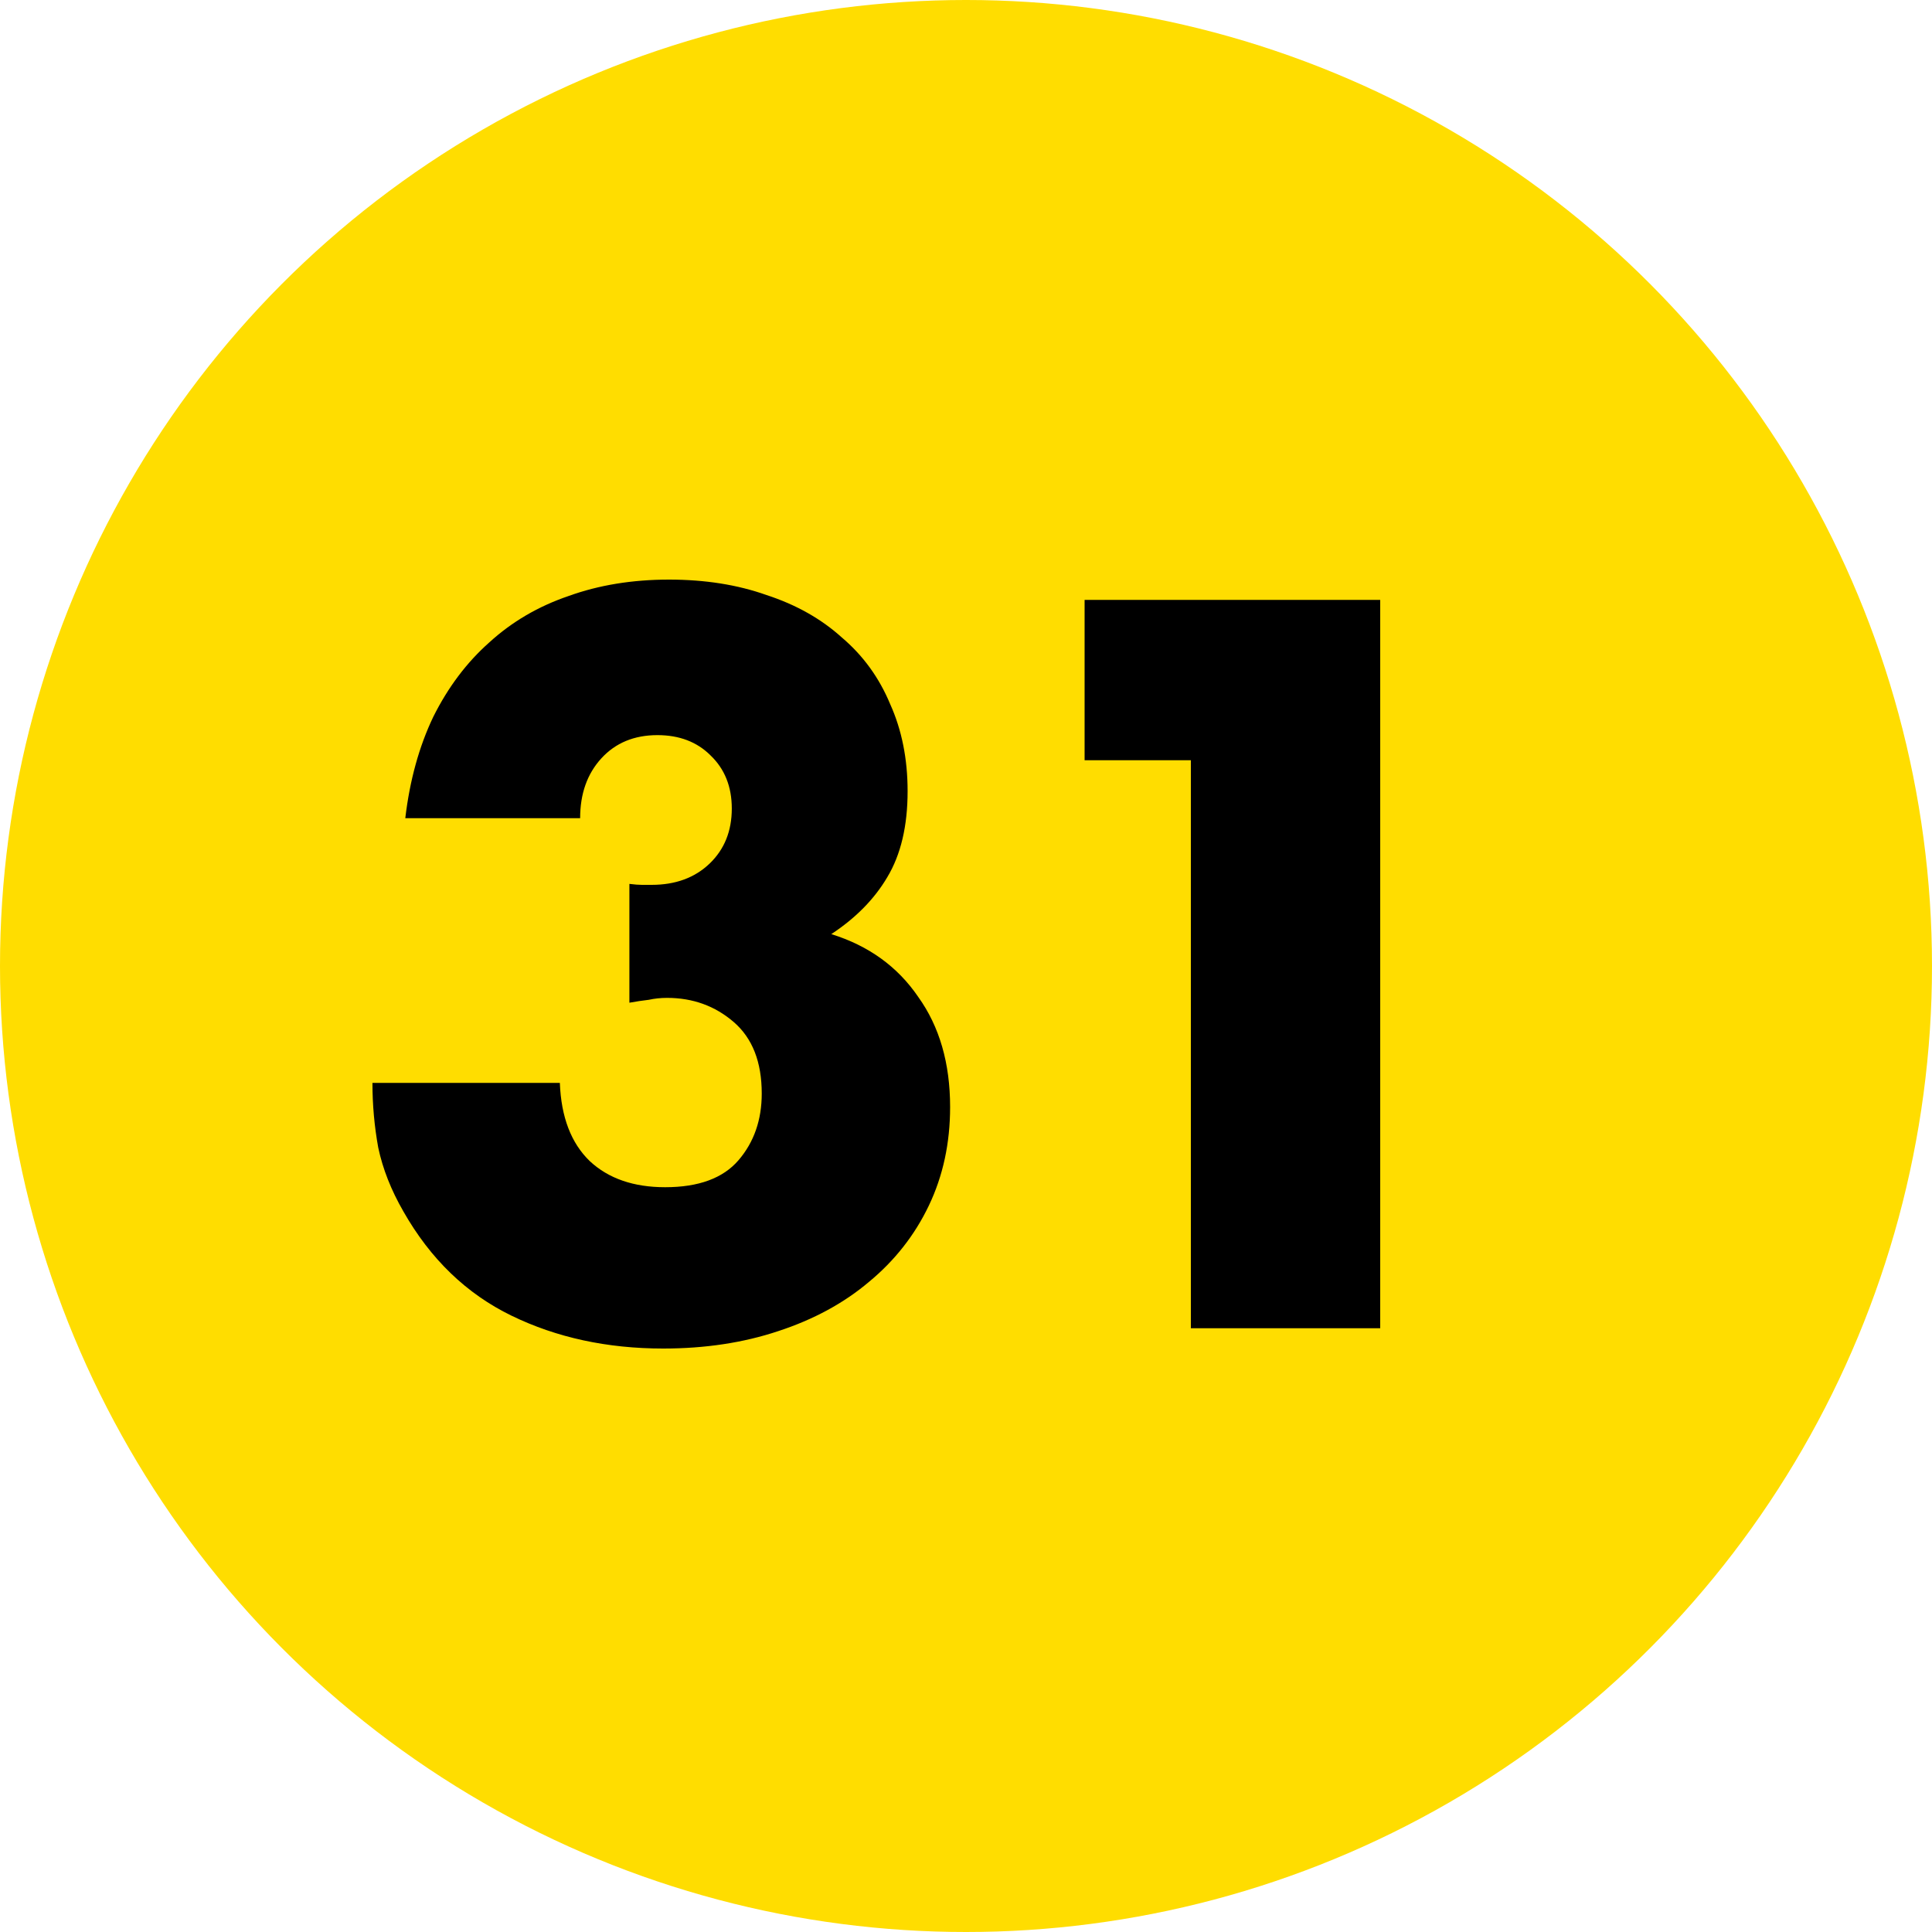
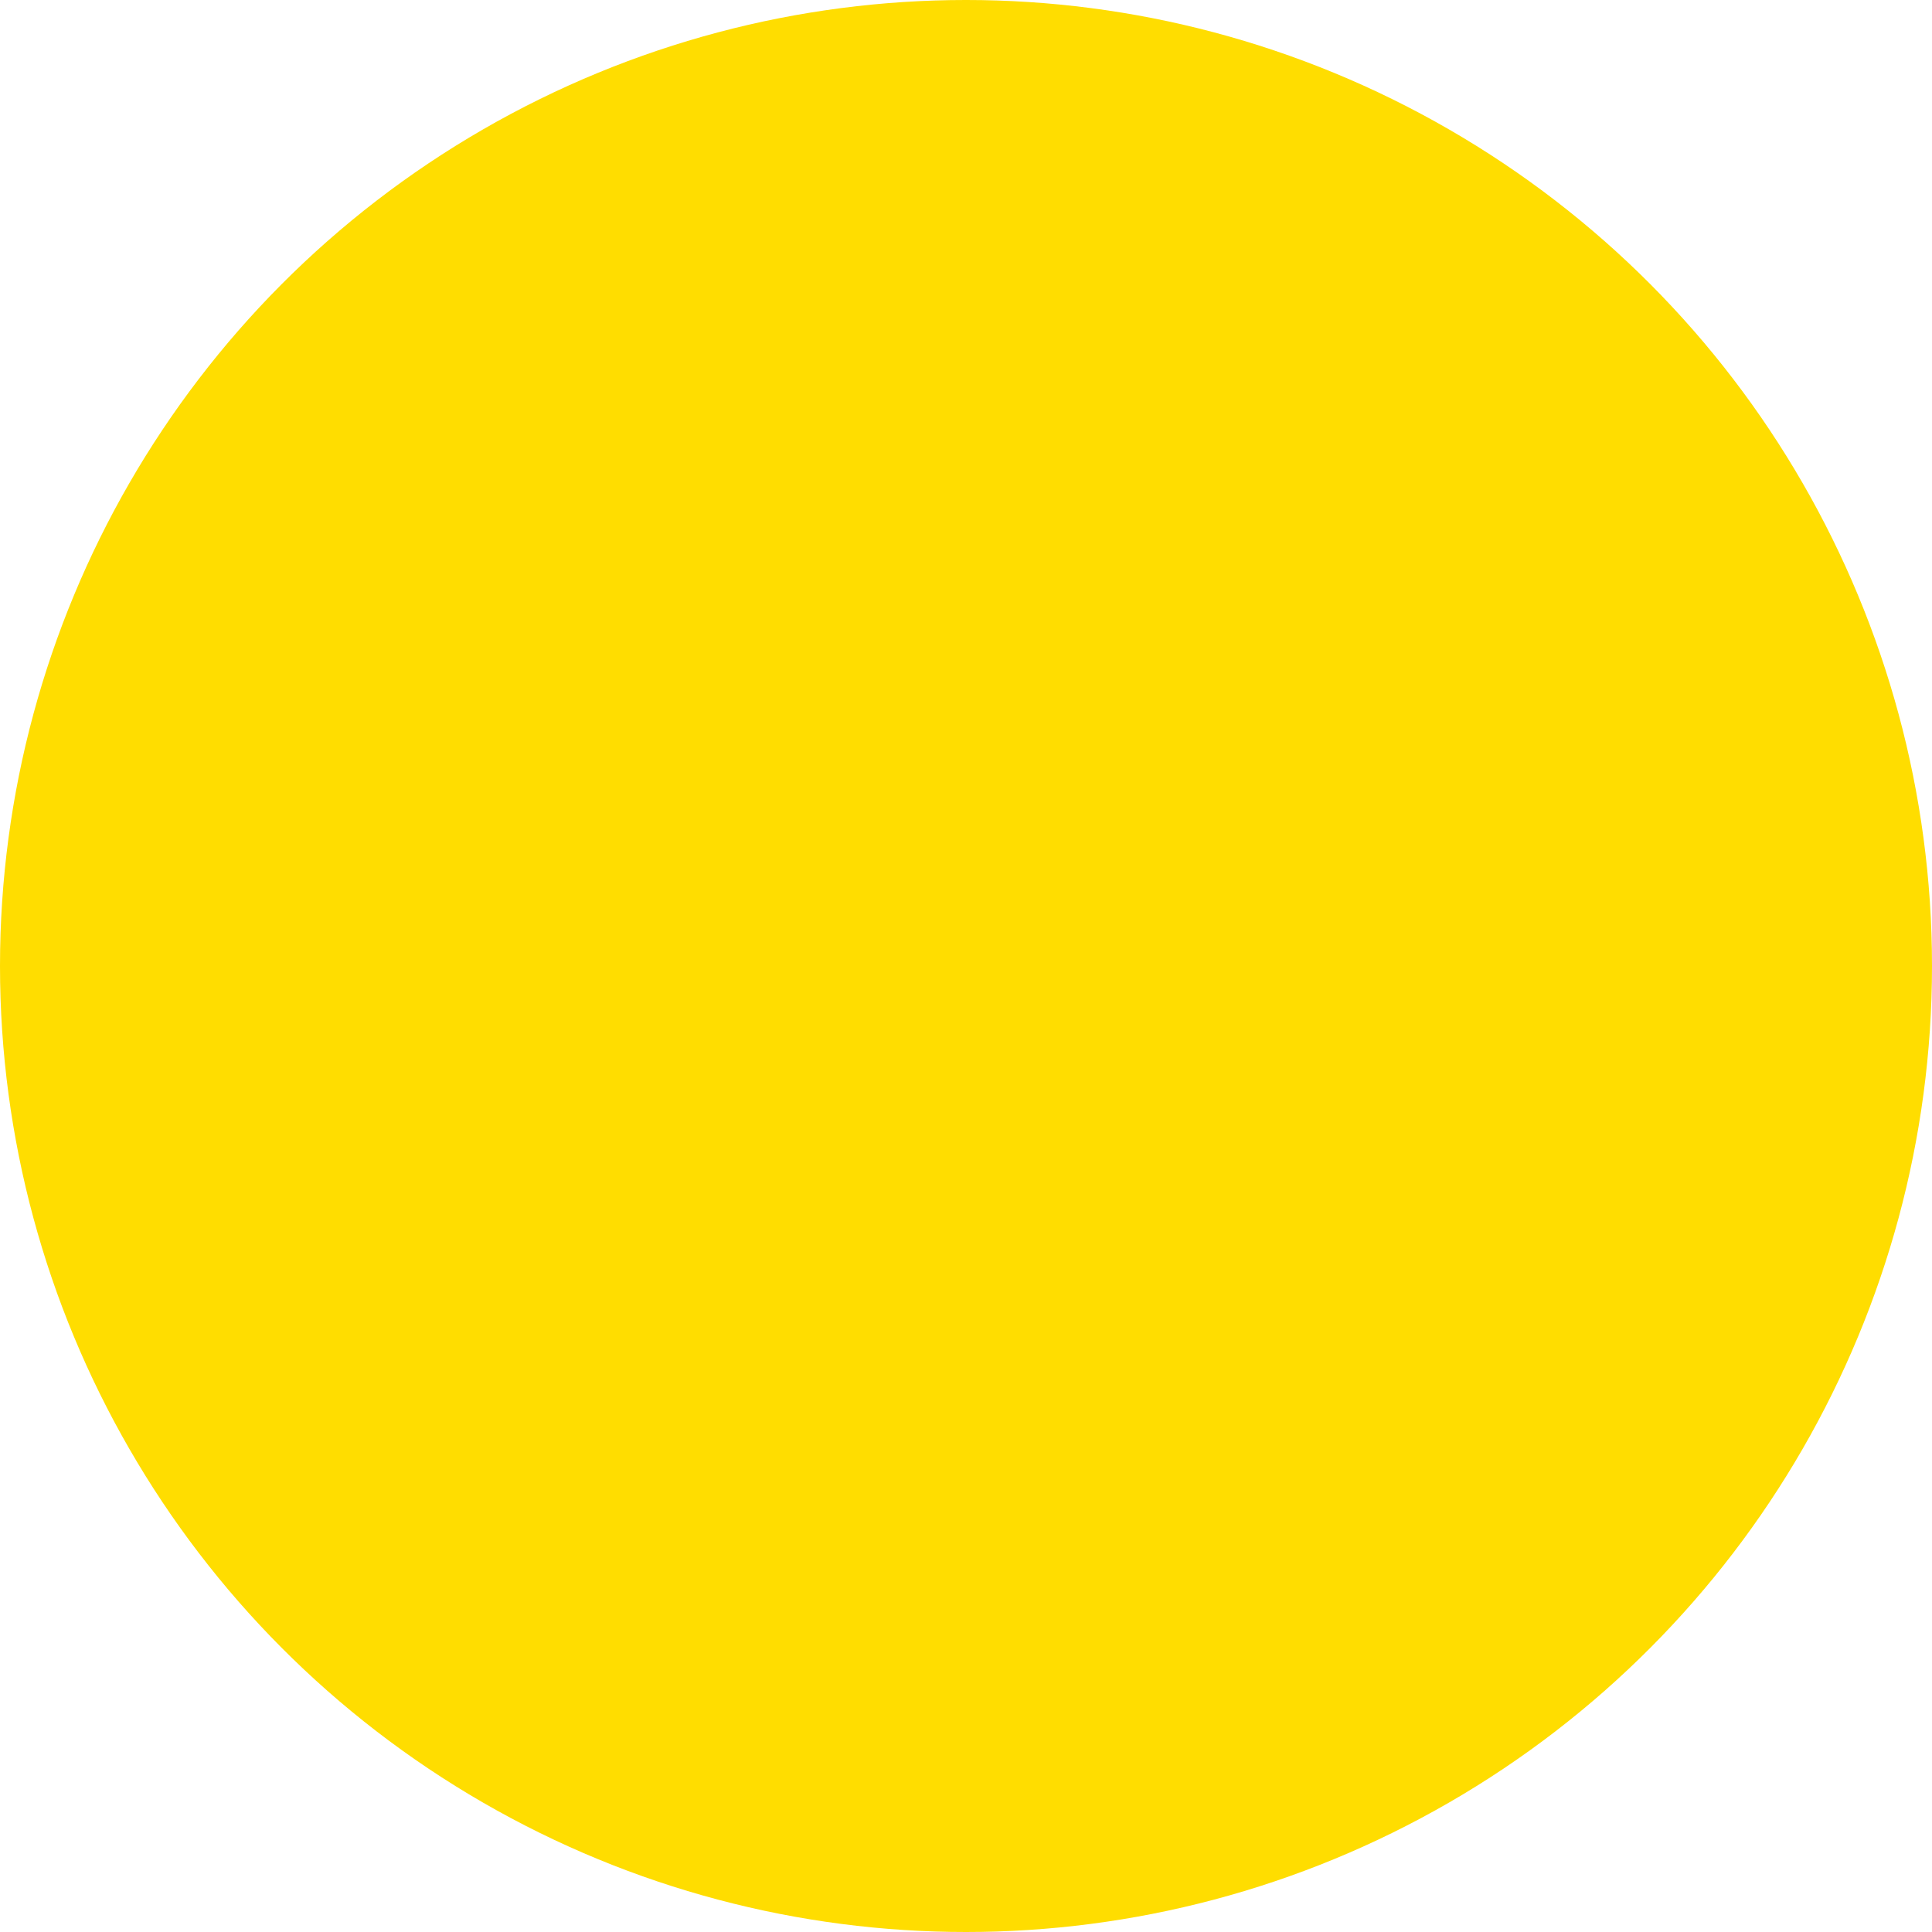
<svg xmlns="http://www.w3.org/2000/svg" width="80" height="80" viewBox="0 0 80 80" fill="none">
  <circle cx="40" cy="40" r="40" fill="#FFDD00" />
-   <path d="M26.062 36.6C26.275 36.627 26.448 36.64 26.582 36.64C26.742 36.64 26.875 36.64 26.982 36.64C27.968 36.64 28.768 36.347 29.382 35.76C29.995 35.173 30.302 34.413 30.302 33.48C30.302 32.573 30.008 31.84 29.422 31.28C28.862 30.72 28.128 30.44 27.222 30.44C26.262 30.44 25.488 30.76 24.902 31.4C24.315 32.04 24.022 32.867 24.022 33.88H16.782C16.968 32.307 17.355 30.907 17.942 29.68C18.555 28.453 19.328 27.427 20.262 26.6C21.195 25.747 22.288 25.107 23.542 24.68C24.795 24.227 26.182 24 27.702 24C29.195 24 30.542 24.213 31.742 24.64C32.968 25.04 34.008 25.627 34.862 26.4C35.742 27.147 36.408 28.067 36.862 29.16C37.342 30.227 37.582 31.427 37.582 32.76C37.582 34.2 37.302 35.387 36.742 36.32C36.208 37.227 35.435 38.013 34.422 38.68C35.968 39.16 37.168 40.027 38.022 41.28C38.902 42.507 39.342 44.027 39.342 45.84C39.342 47.333 39.048 48.693 38.462 49.92C37.875 51.147 37.048 52.2 35.982 53.08C34.942 53.96 33.688 54.64 32.222 55.12C30.782 55.6 29.195 55.84 27.462 55.84C25.142 55.84 23.048 55.387 21.182 54.48C19.315 53.573 17.822 52.133 16.702 50.16C16.195 49.28 15.848 48.4 15.662 47.52C15.502 46.64 15.422 45.747 15.422 44.84H23.182C23.235 46.253 23.648 47.333 24.422 48.08C25.195 48.8 26.235 49.16 27.542 49.16C28.928 49.16 29.942 48.787 30.582 48.04C31.222 47.293 31.542 46.373 31.542 45.28C31.542 43.973 31.155 42.987 30.382 42.32C29.608 41.653 28.688 41.32 27.622 41.32C27.355 41.32 27.102 41.347 26.862 41.4C26.622 41.427 26.355 41.467 26.062 41.52V36.6ZM49.311 31.48H44.911V24.84H57.151V55H49.311V31.48Z" fill="black" />
</svg>